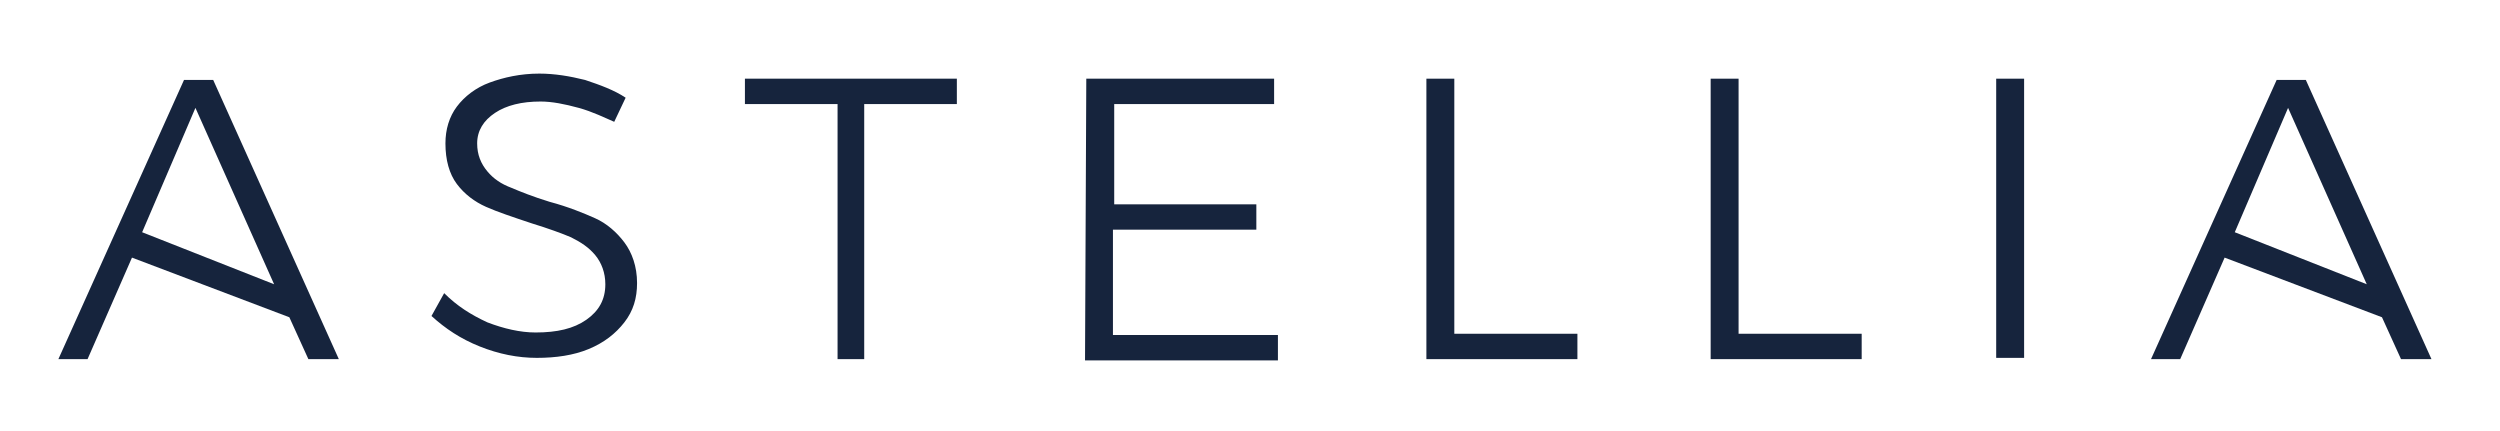
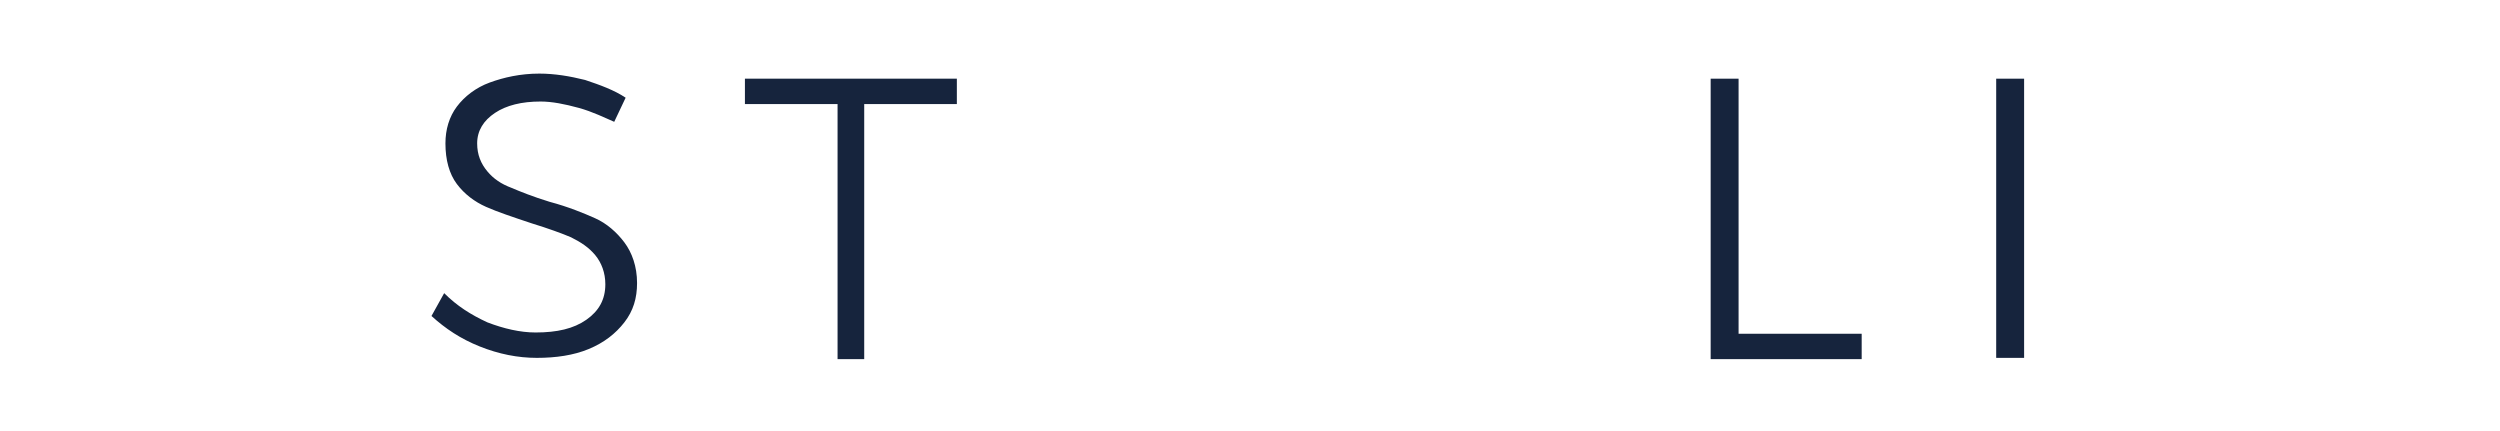
<svg xmlns="http://www.w3.org/2000/svg" version="1.1" id="Calque_1" x="0px" y="0px" viewBox="0 0 197 34" style="enable-background:new 0 0 197 34;" xml:space="preserve">
  <style type="text/css">
	.st0{fill:#16243D;}
</style>
  <g>
-     <path class="st0" d="M24.3,28.3L22.8,25l-12.4-4.7l-3.5,8H4.6l9.9-22h2.3l9.9,22H24.3z M11.2,18.3l10.4,4.1L15.4,8.5L11.2,18.3z" />
-     <path class="st0" d="M189.2,28.3l-1.5-3.3l-12.4-4.7l-3.5,8h-2.3l9.9-22h2.3l9.9,22H189.2z M176.1,18.3l10.4,4.1l-6.2-13.9   L176.1,18.3z" />
    <path class="st0" d="M45.6,8.5c-1.1-0.3-2.1-0.5-3-0.5c-1.5,0-2.7,0.3-3.6,0.9c-0.9,0.6-1.4,1.4-1.4,2.4c0,0.9,0.3,1.6,0.8,2.2   s1.1,1,1.9,1.3c0.7,0.3,1.7,0.7,3,1.1c1.5,0.4,2.7,0.9,3.6,1.3c0.9,0.4,1.7,1.1,2.3,1.9s1,1.9,1,3.2c0,1.2-0.3,2.2-1,3.1   s-1.6,1.6-2.8,2.1s-2.6,0.7-4.1,0.7s-3-0.3-4.5-0.9s-2.7-1.4-3.8-2.4l1-1.8c1,1,2.1,1.7,3.4,2.3c1.3,0.5,2.6,0.8,3.8,0.8   c1.7,0,3-0.3,4-1s1.5-1.6,1.5-2.8c0-0.9-0.3-1.7-0.8-2.3c-0.5-0.6-1.1-1-1.9-1.4c-0.7-0.3-1.8-0.7-3.1-1.1   c-1.5-0.5-2.7-0.9-3.6-1.3c-0.9-0.4-1.7-1-2.3-1.8s-0.9-1.9-0.9-3.2c0-1.1,0.3-2.1,0.9-2.9c0.6-0.8,1.5-1.5,2.6-1.9   s2.4-0.7,3.9-0.7c1.2,0,2.4,0.2,3.6,0.5c1.2,0.4,2.3,0.8,3.2,1.4l-0.9,1.9C47.7,9.3,46.7,8.8,45.6,8.5z" />
    <path class="st0" d="M58.7,6.2h16.7v2h-7.3v20.1H66V8.2h-7.3V6.2z" />
-     <path class="st0" d="M85.6,6.2h14.8v2H87.8v7.9H99v2H87.7v8.3h13v2H85.5L85.6,6.2L85.6,6.2z" />
-     <path class="st0" d="M112.4,6.2h2.2v20.1h9.7v2h-11.9V6.2z" />
    <path class="st0" d="M134.8,6.2h2.2v20.1h9.7v2h-11.9V6.2z" />
    <path class="st0" d="M157.3,6.2h2.2v22h-2.2V6.2z" />
  </g>
</svg>